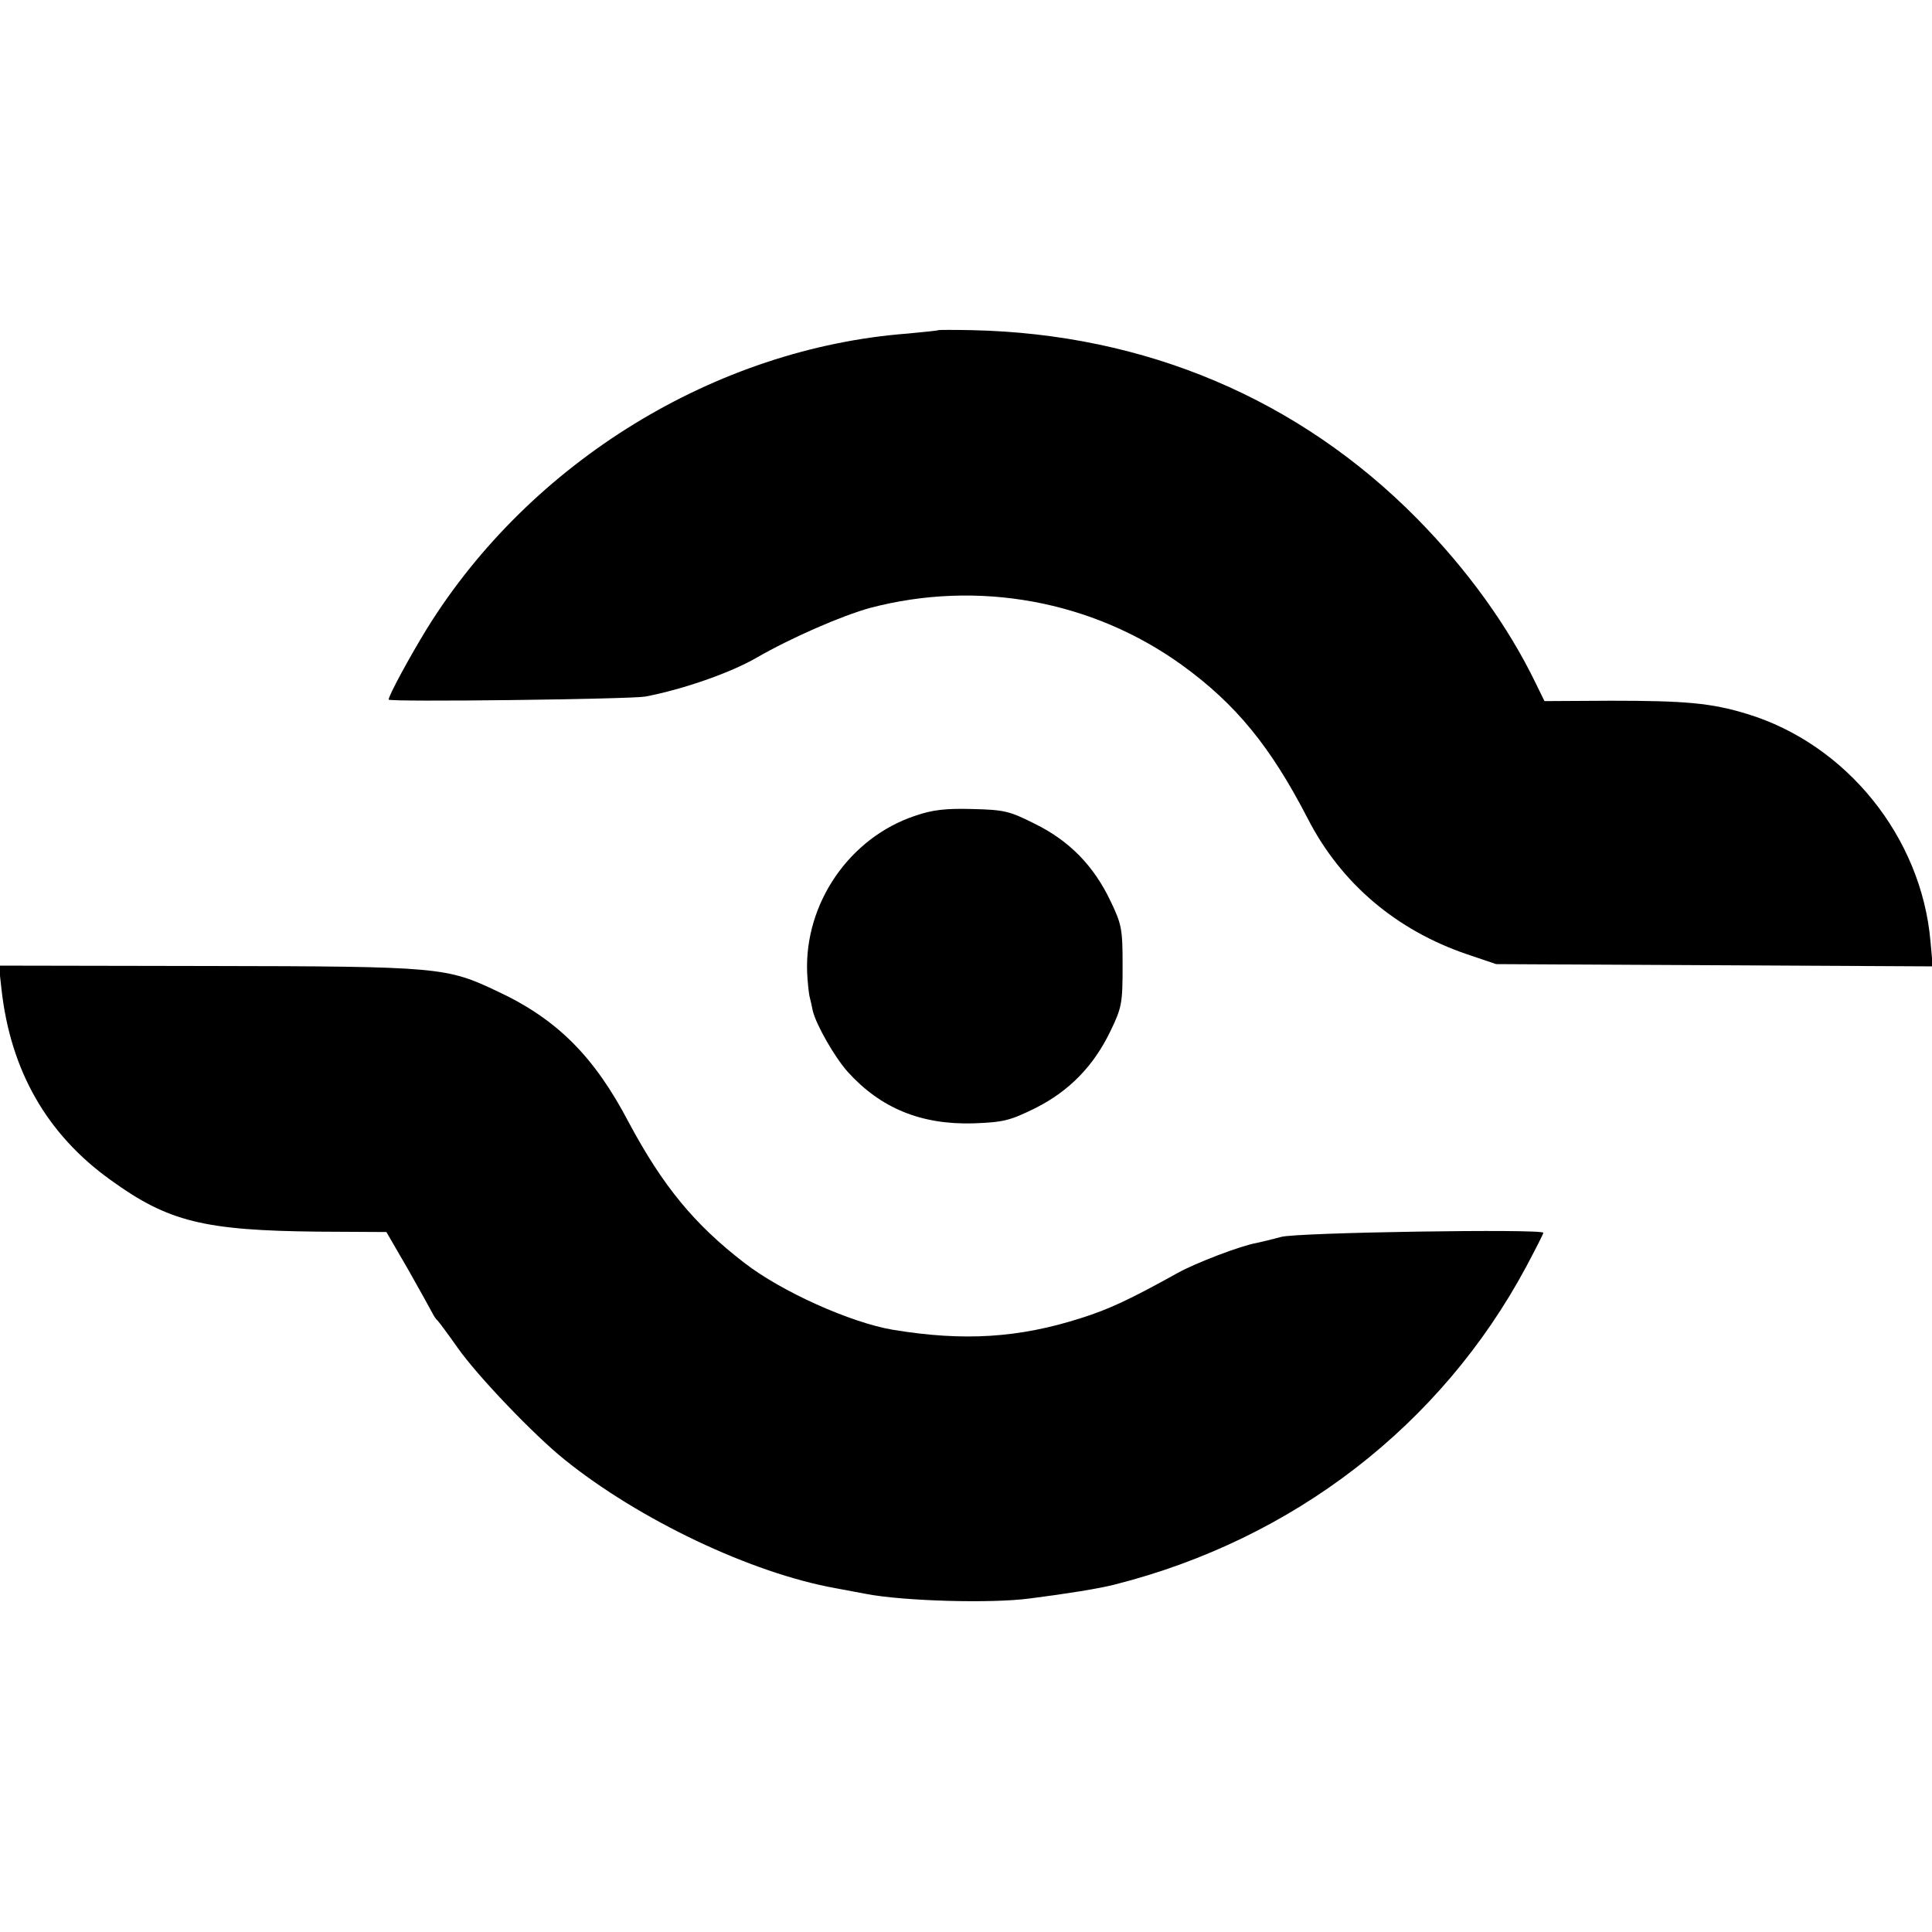
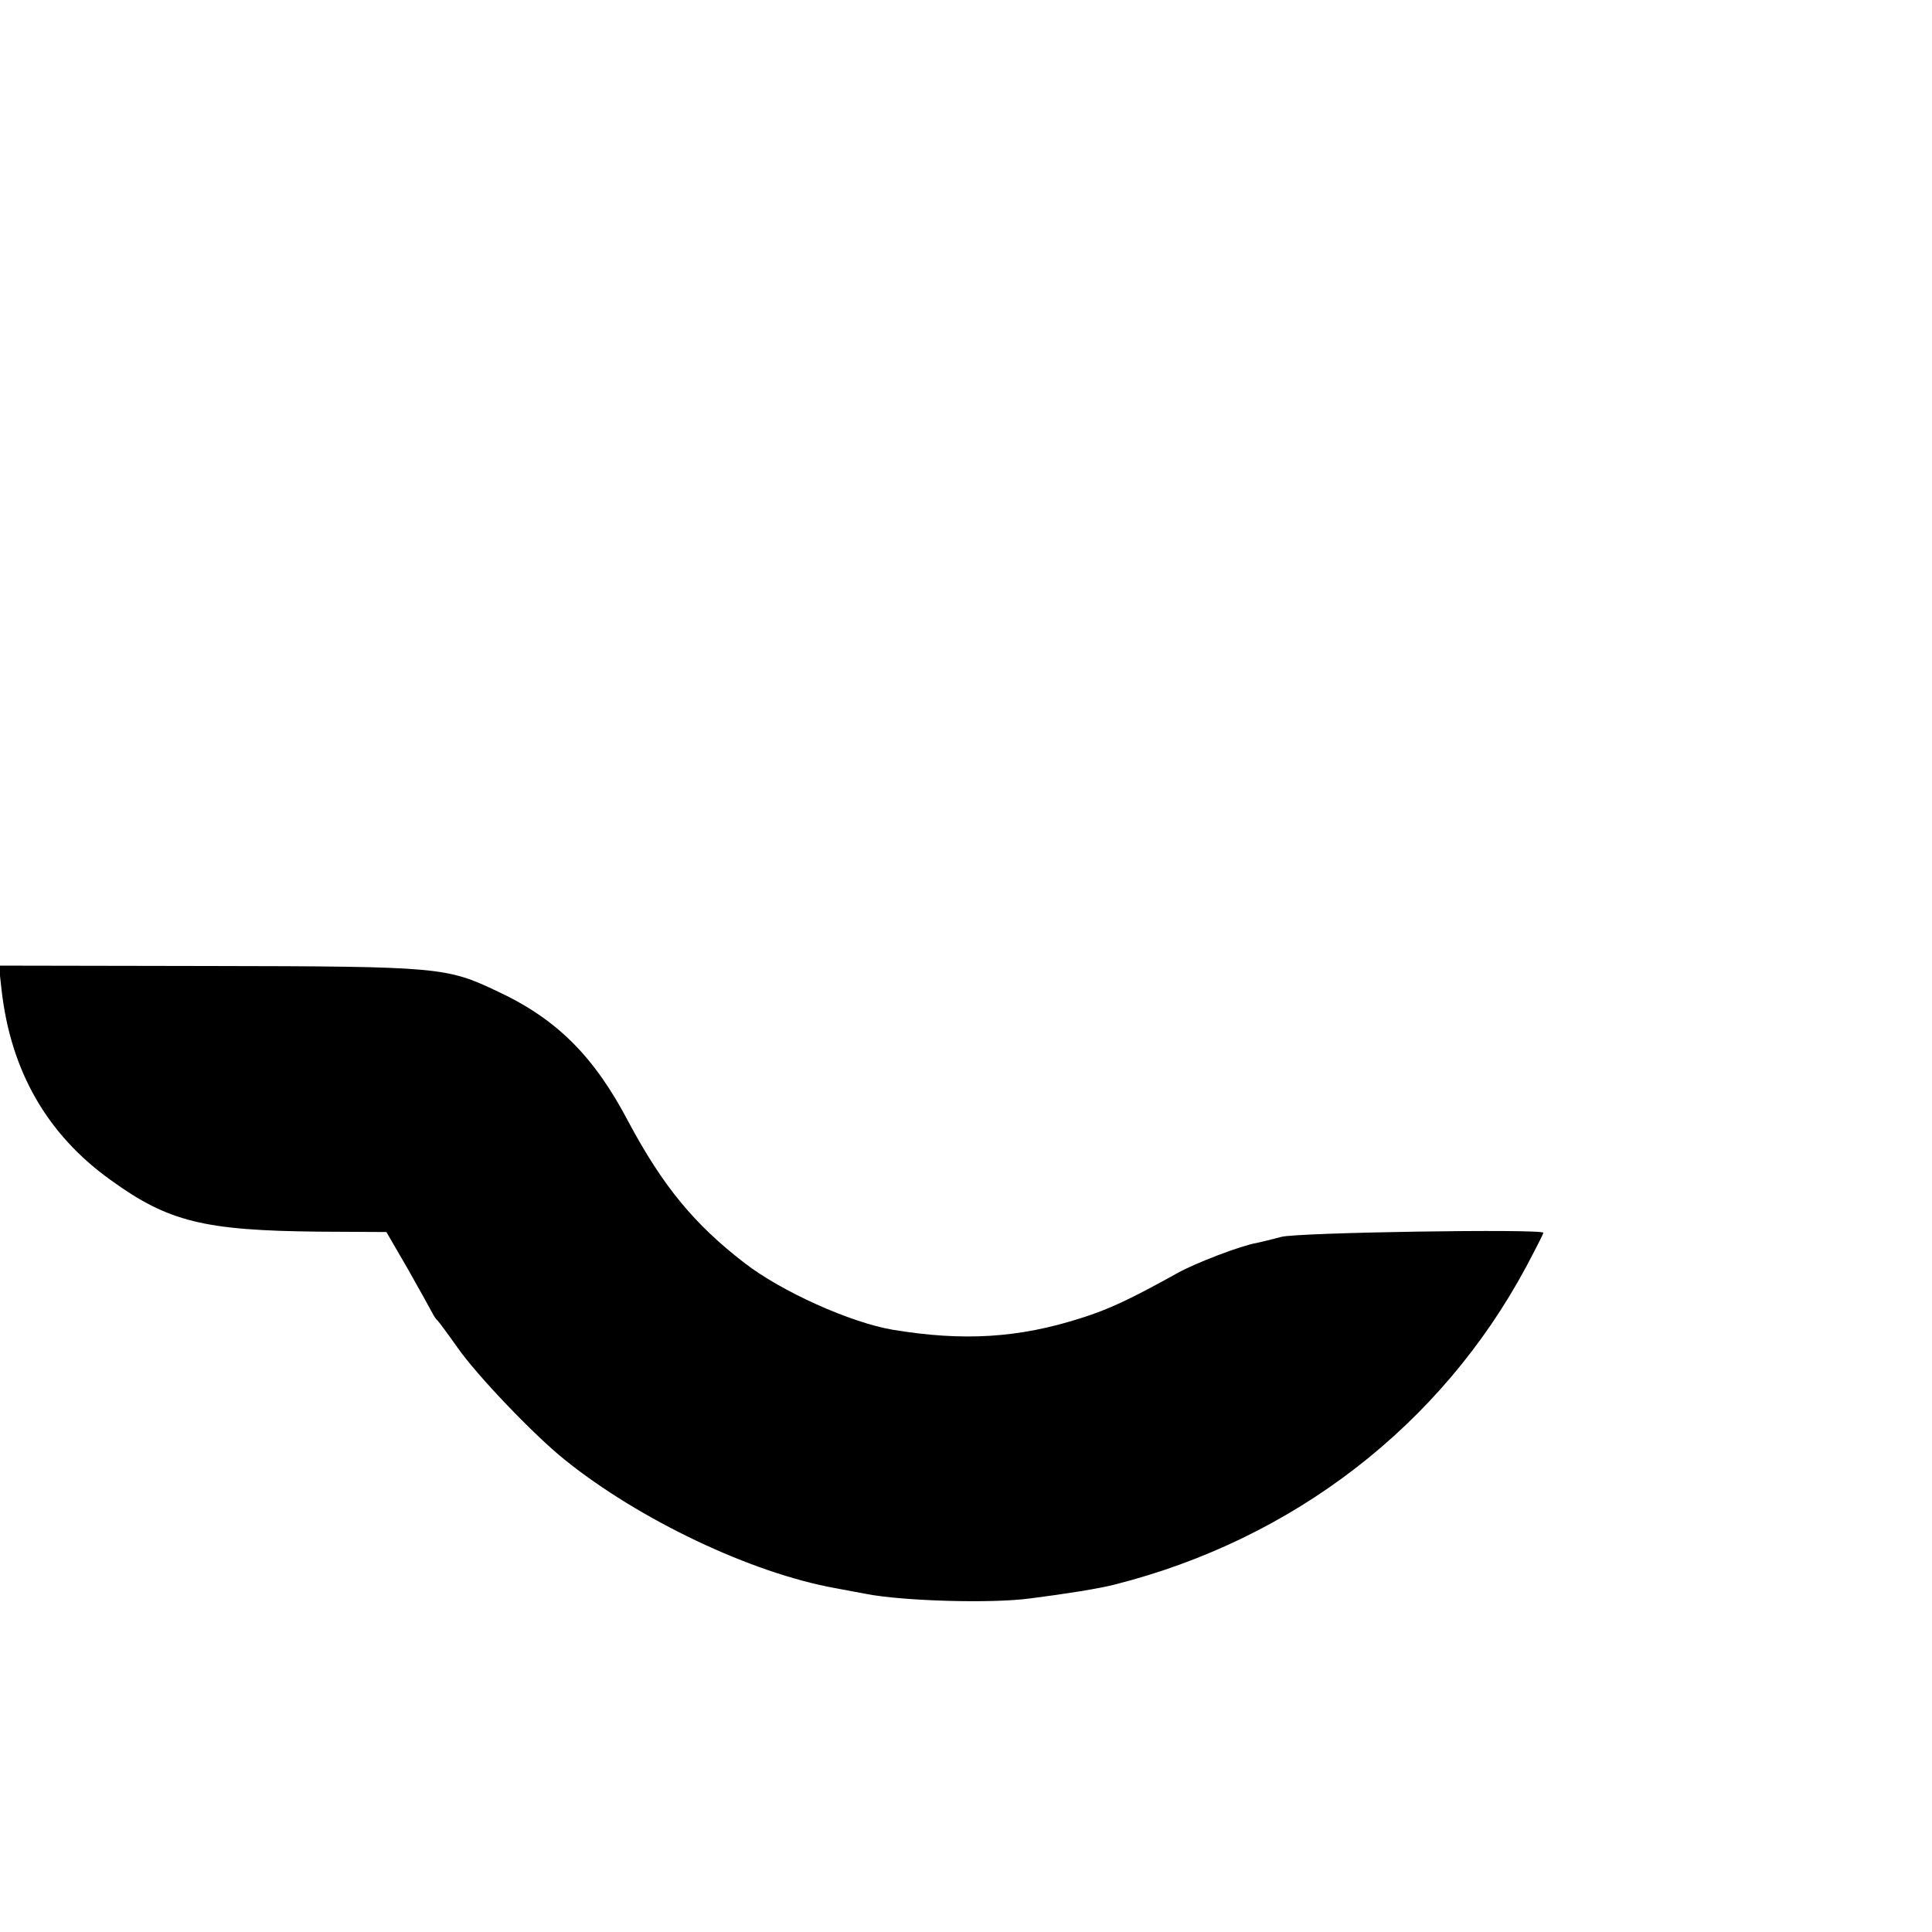
<svg xmlns="http://www.w3.org/2000/svg" version="1.0" width="512pt" height="512pt" viewBox="0 0 512 512" preserveAspectRatio="xMidYMid meet">
  <g transform="translate(0,512) scale(0.1,-0.1)" fill="#000000" stroke="none">
-     <path d="M2487 4245 c-1 -1 -38 -5 -82 -9 -509 -39 -999 -340 -1273 -781 -46 -75 -102 -178 -102 -189 0 -7 640 1 680 8 100 19 226 63 295 103 92 53 225 111 301 132 285 75 589 20 827 -152 142 -103 234 -215 333 -407 88 -171 234 -295 422 -359 l77 -26 578 -3 579 -3 -6 66 c-24 277 -223 523 -486 603 -95 29 -163 35 -361 35 l-176 -1 -23 47 c-73 151 -181 301 -315 437 -312 316 -719 489 -1178 499 -48 1 -88 1 -90 0z" />
-     <path d="M2425 2958 c-174 -58 -293 -232 -286 -415 1 -23 4 -51 6 -62 3 -12 7 -29 9 -40 9 -37 58 -123 93 -162 87 -96 194 -140 333 -136 79 3 96 7 163 40 90 45 156 112 201 207 29 60 31 73 31 170 0 97 -2 110 -32 172 -44 93 -109 160 -201 205 -67 34 -82 37 -165 39 -70 2 -106 -2 -152 -18z" />
    <path d="M4 2498 c24 -215 120 -384 289 -505 153 -111 248 -134 552 -137 l179 -1 58 -100 c31 -55 60 -107 64 -115 4 -8 10 -17 14 -20 3 -3 27 -35 53 -72 52 -74 202 -231 283 -296 197 -159 495 -301 719 -341 33 -6 69 -13 80 -15 98 -19 332 -26 435 -12 94 12 183 26 225 37 473 120 864 422 1089 841 25 47 46 88 46 91 0 11 -655 1 -695 -11 -22 -6 -51 -13 -65 -16 -41 -7 -162 -53 -210 -80 -126 -70 -182 -96 -255 -119 -165 -53 -312 -62 -499 -31 -112 19 -295 101 -393 177 -134 103 -217 205 -307 373 -91 174 -190 273 -346 346 -137 65 -151 67 -768 68 l-555 1 7 -63z" />
  </g>
</svg>